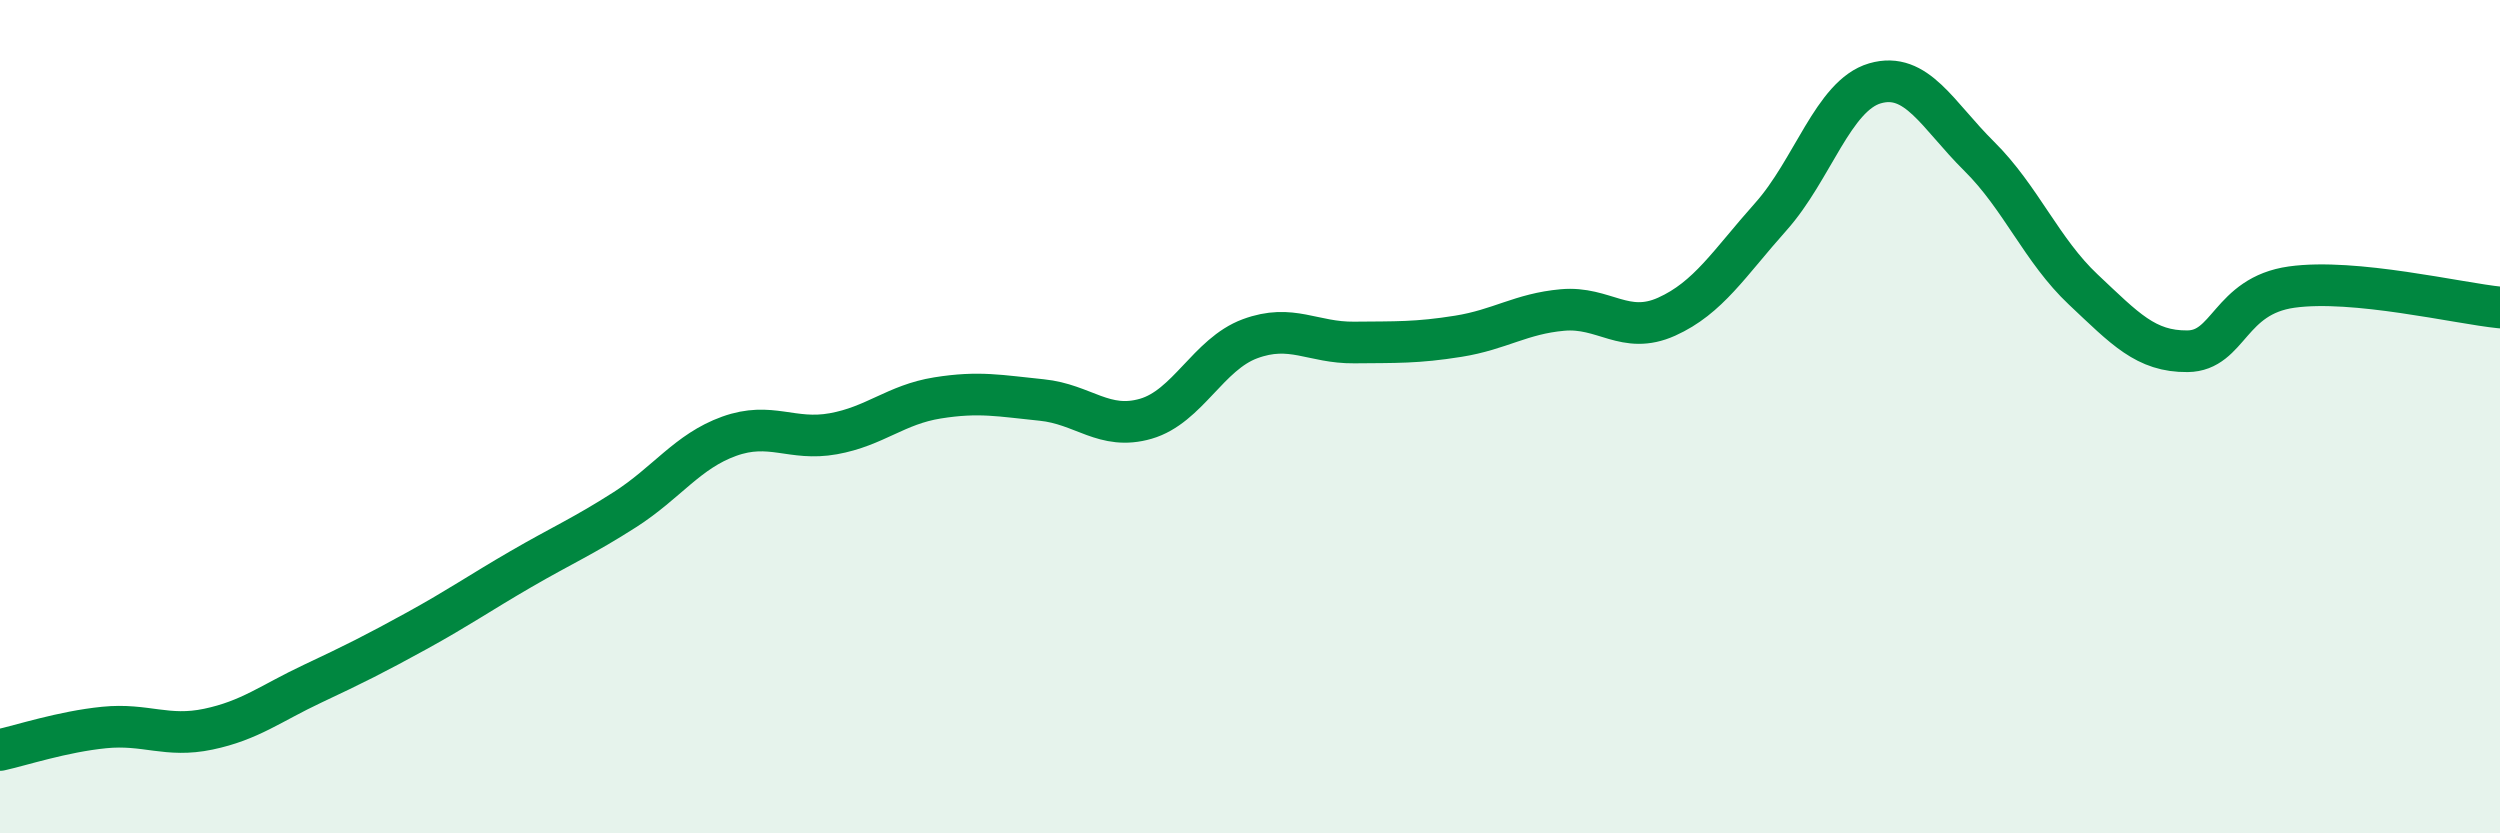
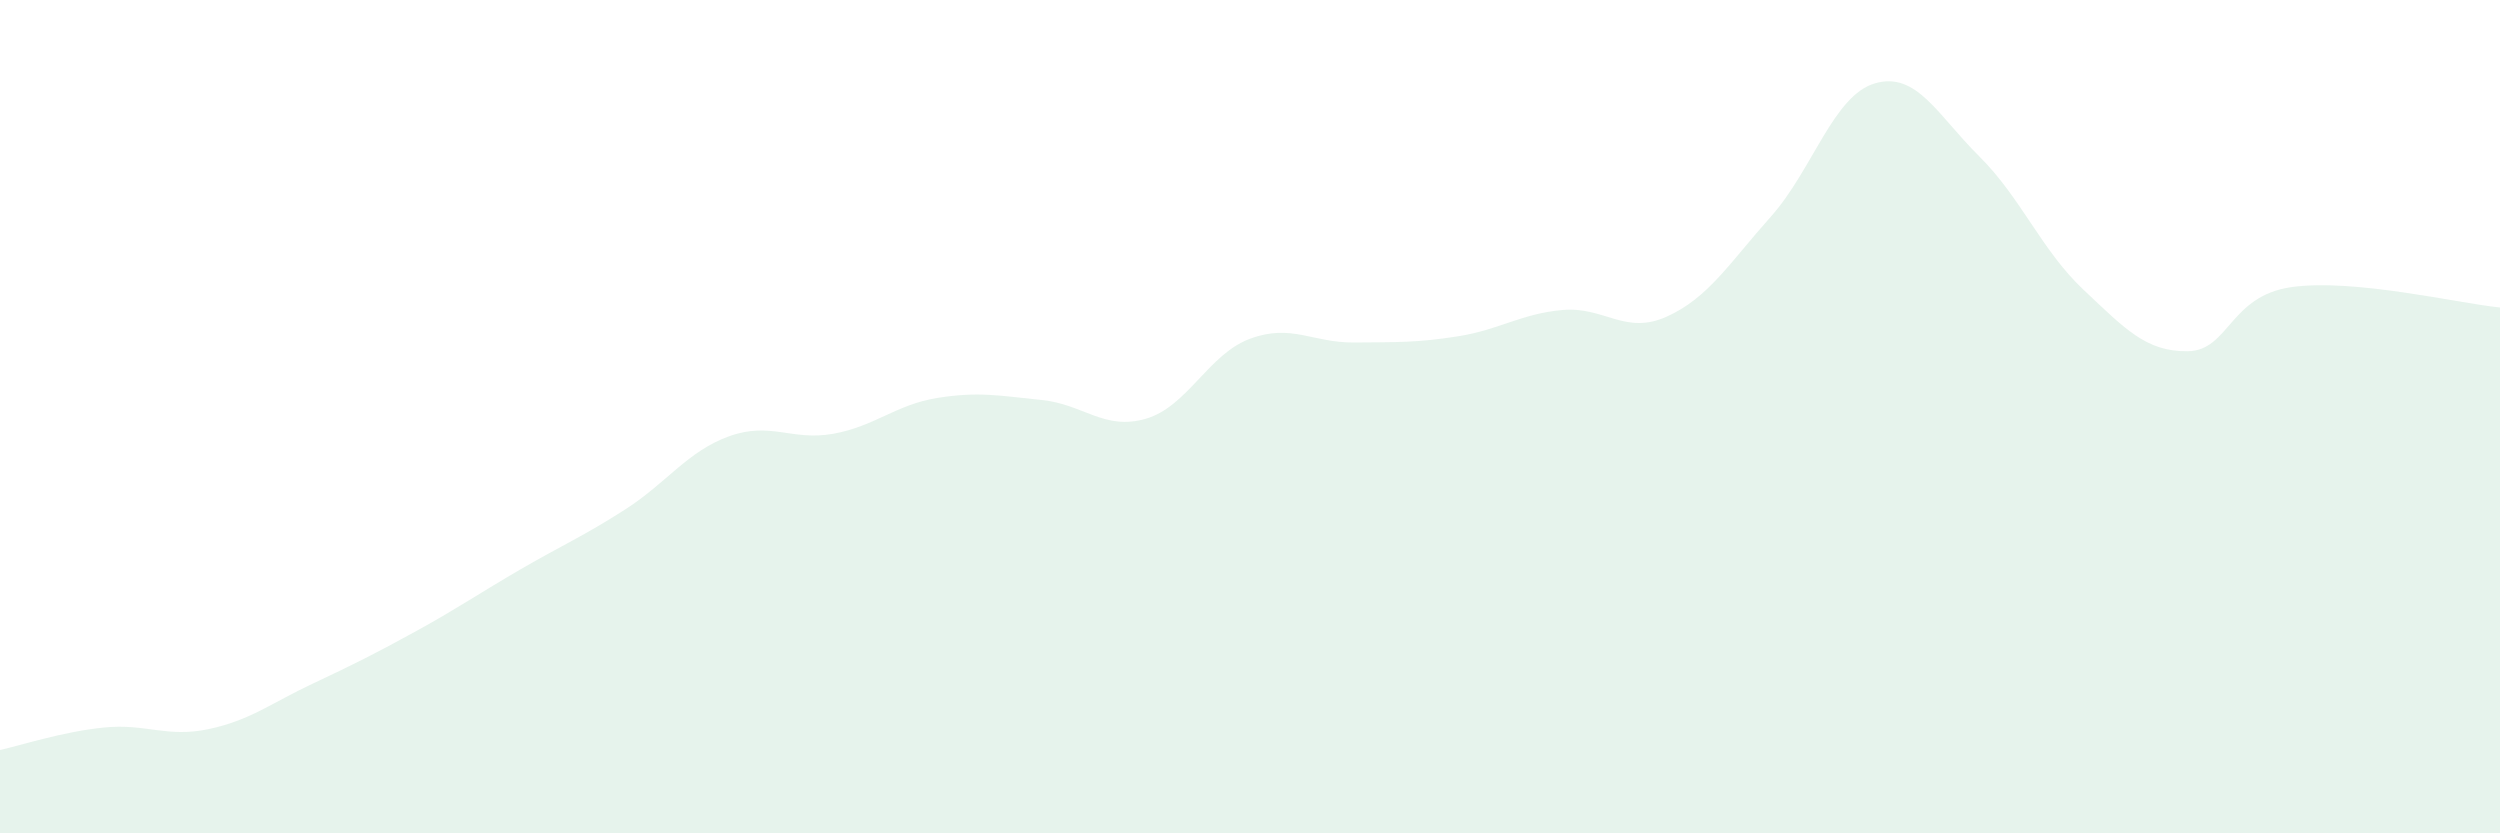
<svg xmlns="http://www.w3.org/2000/svg" width="60" height="20" viewBox="0 0 60 20">
  <path d="M 0,18 C 0.5,17.89 1.5,17.56 2.5,17.46 C 3.5,17.36 4,17.71 5,17.5 C 6,17.29 6.5,16.88 7.5,16.41 C 8.5,15.94 9,15.69 10,15.14 C 11,14.59 11.5,14.24 12.5,13.66 C 13.5,13.08 14,12.87 15,12.23 C 16,11.59 16.5,10.83 17.5,10.47 C 18.5,10.11 19,10.59 20,10.41 C 21,10.23 21.5,9.71 22.5,9.55 C 23.5,9.39 24,9.5 25,9.6 C 26,9.7 26.5,10.34 27.5,10.05 C 28.5,9.76 29,8.5 30,8.13 C 31,7.76 31.5,8.23 32.5,8.22 C 33.5,8.21 34,8.23 35,8.07 C 36,7.91 36.5,7.53 37.5,7.44 C 38.5,7.35 39,8.05 40,7.6 C 41,7.15 41.5,6.32 42.5,5.2 C 43.5,4.08 44,2.29 45,2 C 46,1.71 46.5,2.76 47.5,3.75 C 48.5,4.74 49,6.01 50,6.95 C 51,7.89 51.5,8.44 52.5,8.43 C 53.5,8.42 53.5,7.1 55,6.89 C 56.5,6.68 59,7.28 60,7.38L60 20L0 20Z" fill="#008740" opacity="0.1" stroke-linecap="round" stroke-linejoin="round" />
-   <path d="M 0,18 C 0.5,17.89 1.5,17.56 2.5,17.46 C 3.5,17.36 4,17.71 5,17.5 C 6,17.29 6.5,16.88 7.5,16.41 C 8.5,15.94 9,15.69 10,15.14 C 11,14.59 11.5,14.24 12.5,13.66 C 13.5,13.08 14,12.87 15,12.23 C 16,11.59 16.5,10.83 17.5,10.47 C 18.5,10.11 19,10.59 20,10.41 C 21,10.23 21.5,9.71 22.5,9.55 C 23.5,9.39 24,9.5 25,9.6 C 26,9.7 26.5,10.34 27.5,10.05 C 28.5,9.76 29,8.5 30,8.13 C 31,7.76 31.5,8.23 32.5,8.22 C 33.5,8.21 34,8.23 35,8.07 C 36,7.91 36.5,7.53 37.5,7.44 C 38.5,7.35 39,8.05 40,7.6 C 41,7.15 41.5,6.32 42.5,5.2 C 43.5,4.08 44,2.29 45,2 C 46,1.71 46.5,2.76 47.5,3.75 C 48.5,4.74 49,6.01 50,6.95 C 51,7.89 51.5,8.44 52.5,8.43 C 53.5,8.42 53.5,7.1 55,6.89 C 56.5,6.68 59,7.28 60,7.38" stroke="#008740" stroke-width="1" fill="none" stroke-linecap="round" stroke-linejoin="round" />
</svg>